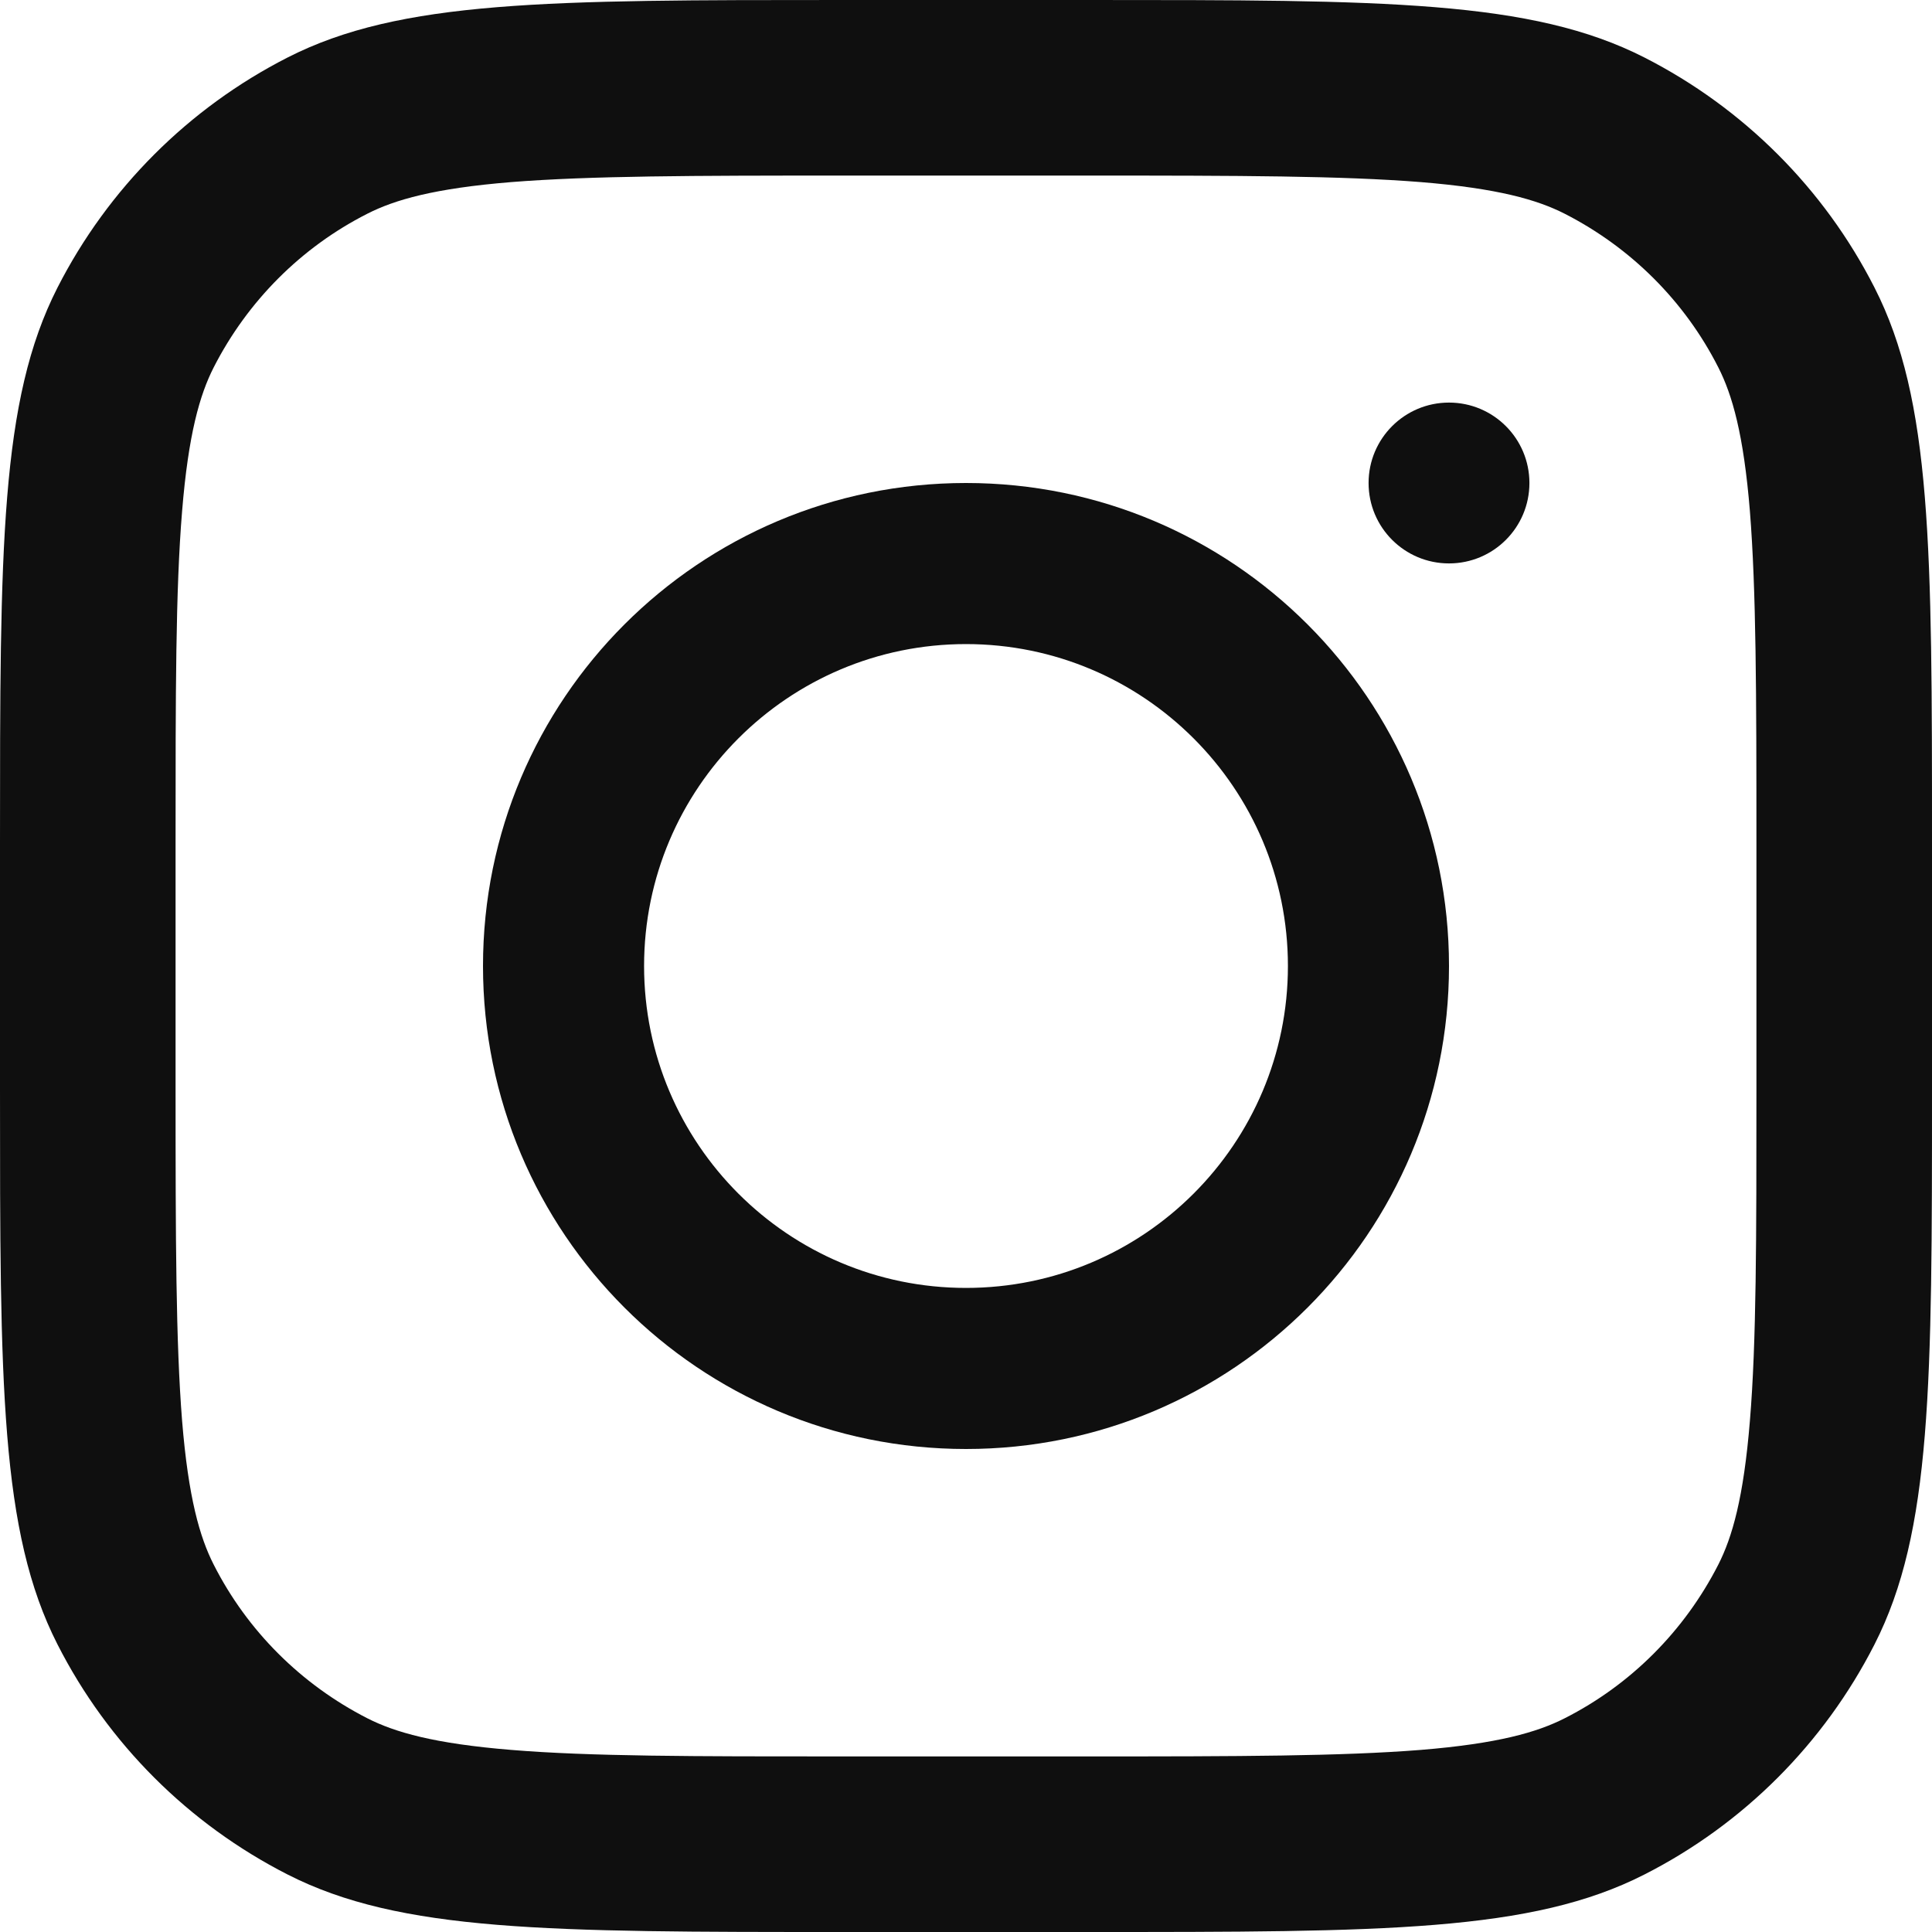
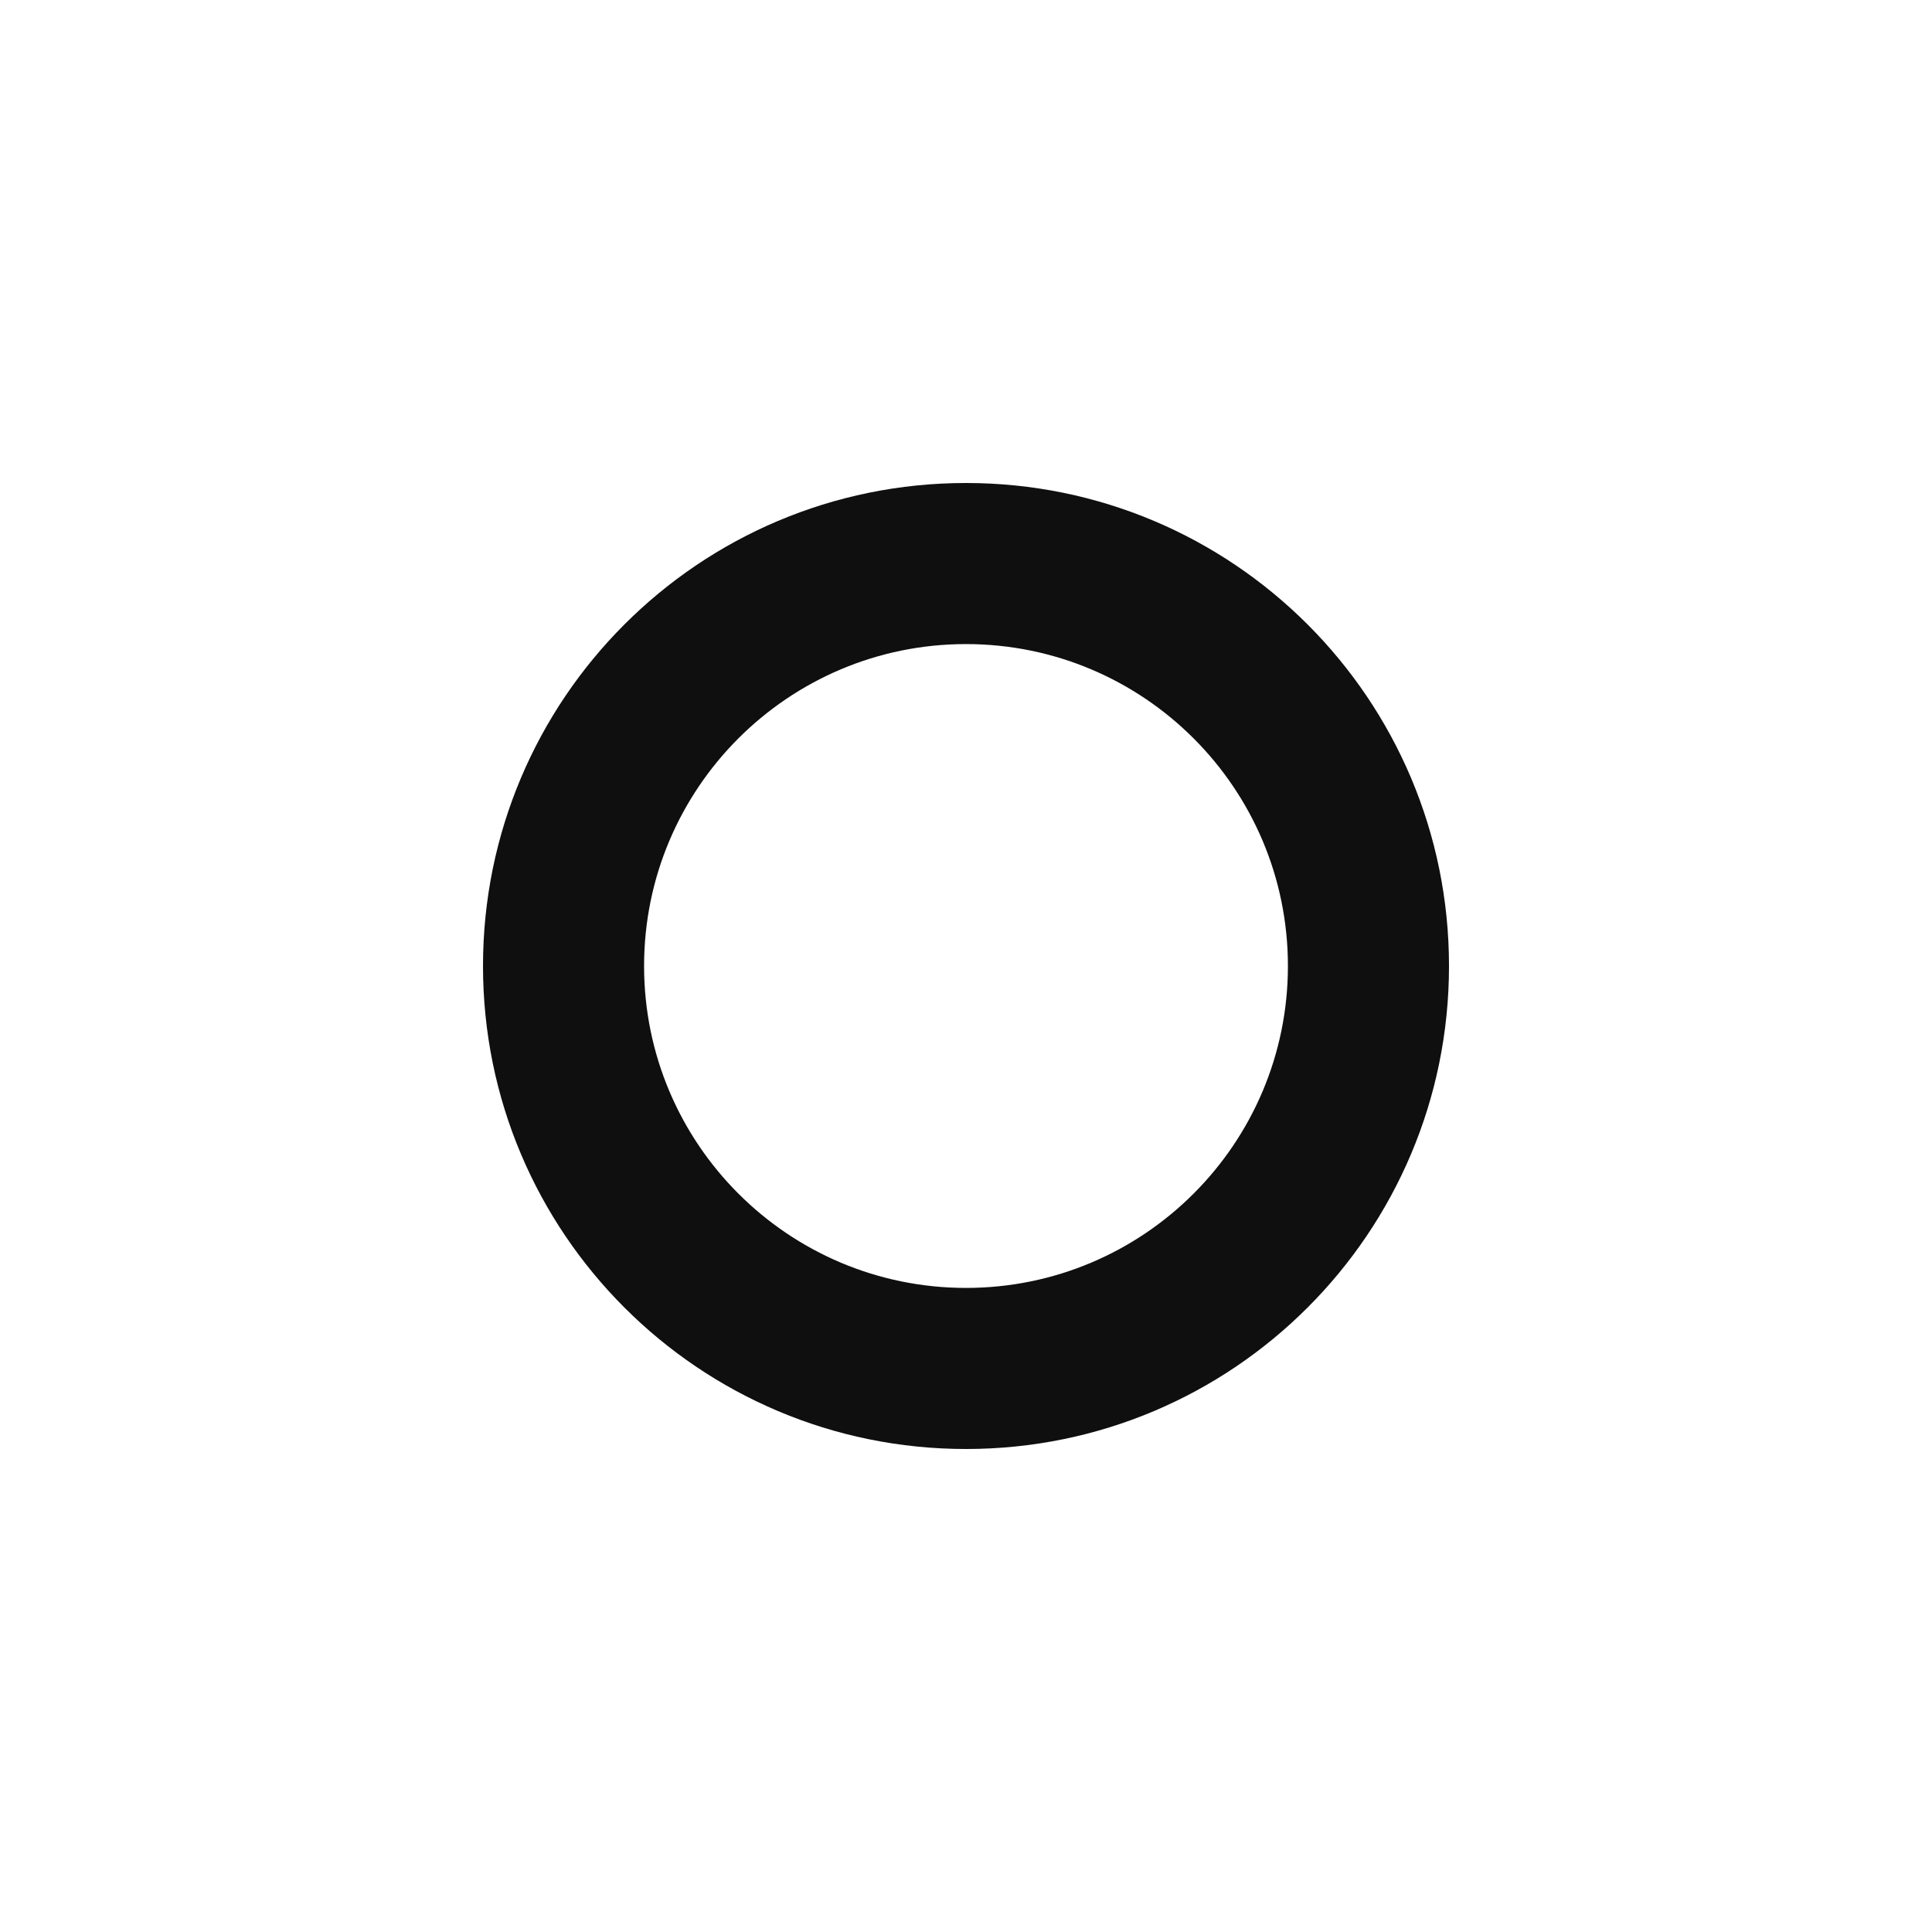
<svg xmlns="http://www.w3.org/2000/svg" version="1.1" id="Calque_1" x="0px" y="0px" viewBox="0 0 800 800" style="enable-background:new 0 0 800 800;" xml:space="preserve">
  <style type="text/css">
	.st0{fill-rule:evenodd;clip-rule:evenodd;fill:#0F0F0F;}
	.st1{fill:#0F0F0F;}
</style>
  <path class="st0" d="M400,600c110.5,0,200-89.5,200-200c0-110.5-89.5-200-200-200c-110.5,0-200,89.5-200,200  C200,510.5,289.5,600,400,600z M400,533.3c73.6,0,133.3-59.7,133.3-133.3c0-73.6-59.7-133.3-133.3-133.3  c-73.6,0-133.3,59.7-133.3,133.3C266.7,473.6,326.4,533.3,400,533.3z" />
-   <path class="st1" d="M600,166.7c-18.4,0-33.3,14.9-33.3,33.3s14.9,33.3,33.3,33.3c18.4,0,33.3-14.9,33.3-33.3S618.4,166.7,600,166.7  z" />
-   <path class="st0" d="M23.8,119.1C0,165.8,0,226.9,0,349.1v101.8c0,122.2,0,183.3,23.8,230c20.9,41.1,54.3,74.4,95.3,95.3  c46.7,23.8,107.8,23.8,230,23.8h101.8c122.2,0,183.3,0,230-23.8c41.1-20.9,74.4-54.3,95.3-95.3c23.8-46.7,23.8-107.8,23.8-230V349.1  c0-122.2,0-183.3-23.8-230c-20.9-41.1-54.3-74.4-95.3-95.3C634.2,0,573.1,0,450.9,0H349.1c-122.2,0-183.3,0-230,23.8  C78.1,44.7,44.7,78.1,23.8,119.1z M450.9,72.7H349.1c-62.3,0-104.6,0.1-137.4,2.7c-31.9,2.6-48.2,7.3-59.6,13.1  c-27.4,13.9-49.6,36.2-63.6,63.6c-5.8,11.4-10.5,27.7-13.1,59.6c-2.7,32.7-2.7,75.1-2.7,137.4v101.8c0,62.3,0.1,104.6,2.7,137.4  c2.6,31.9,7.3,48.2,13.1,59.6c13.9,27.4,36.2,49.6,63.6,63.6c11.4,5.8,27.7,10.5,59.6,13.1c32.7,2.7,75.1,2.7,137.4,2.7h101.8  c62.3,0,104.6-0.1,137.4-2.7c31.9-2.6,48.2-7.3,59.6-13.1c27.4-13.9,49.6-36.2,63.6-63.6c5.8-11.4,10.5-27.7,13.1-59.6  c2.7-32.7,2.7-75.1,2.7-137.4V349.1c0-62.3-0.1-104.6-2.7-137.4c-2.6-31.9-7.3-48.2-13.1-59.6c-13.9-27.4-36.2-49.6-63.6-63.6  c-11.4-5.8-27.7-10.5-59.6-13.1C555.6,72.8,513.2,72.7,450.9,72.7z" />
</svg>